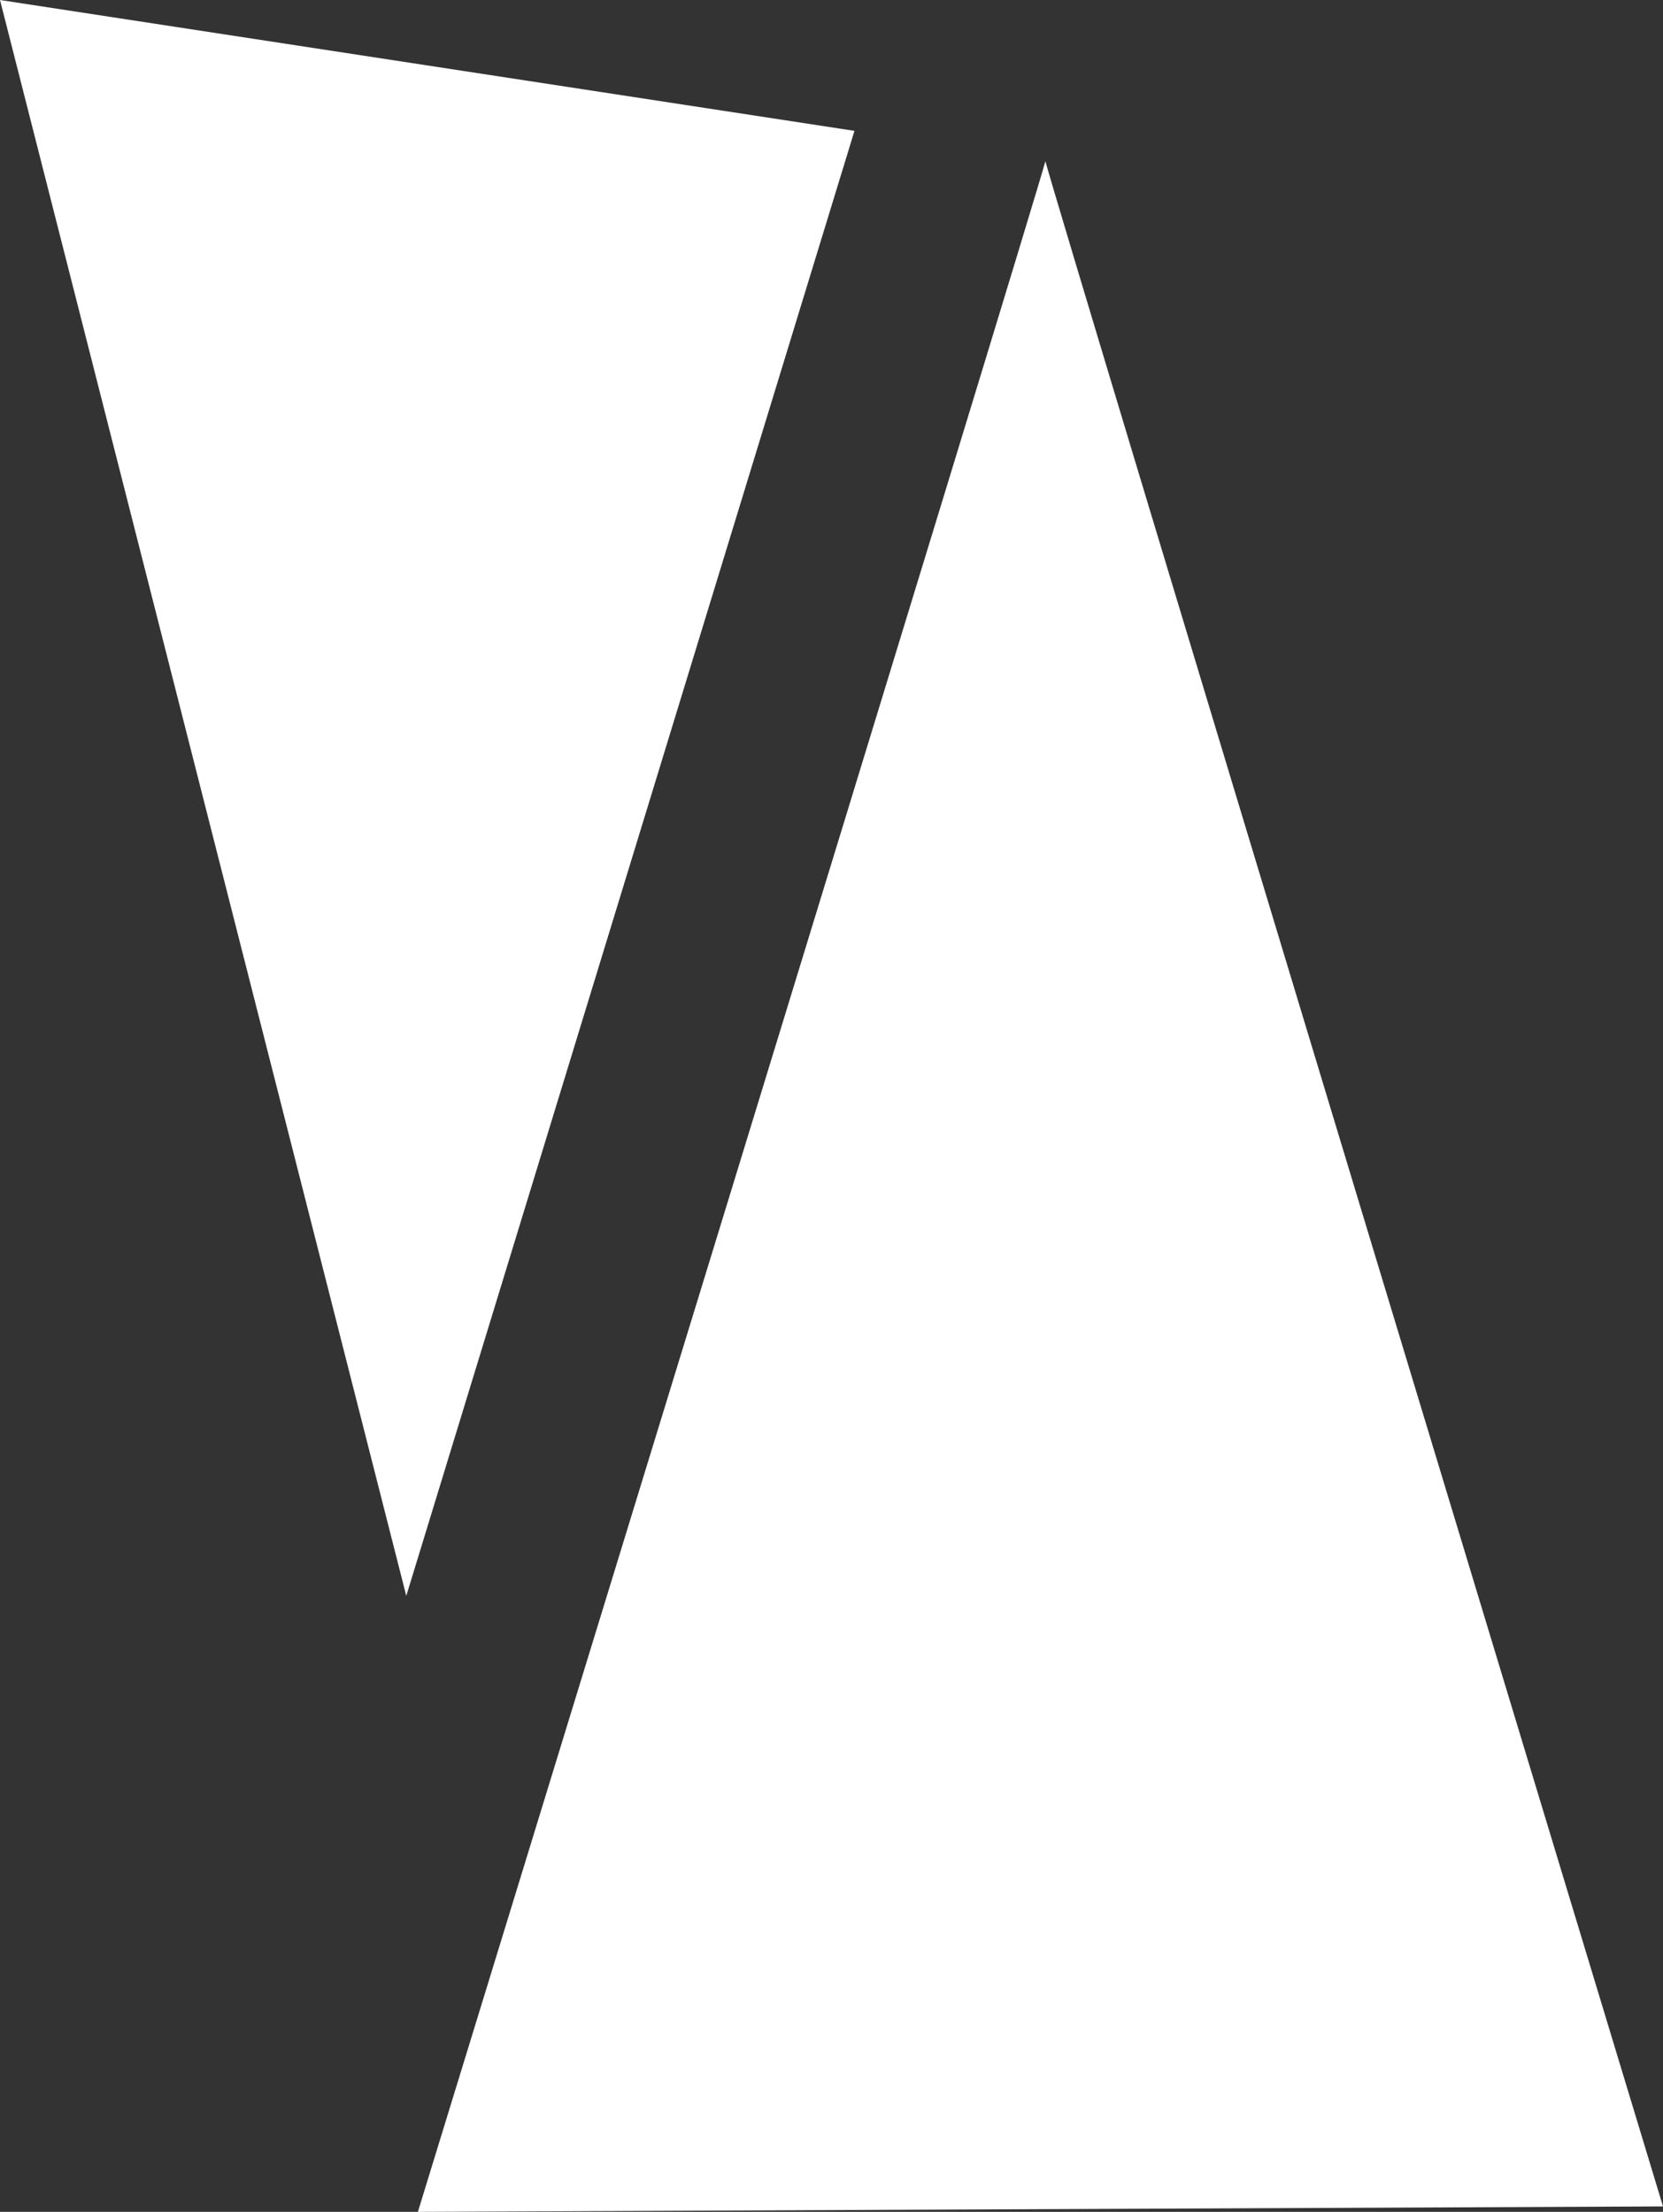
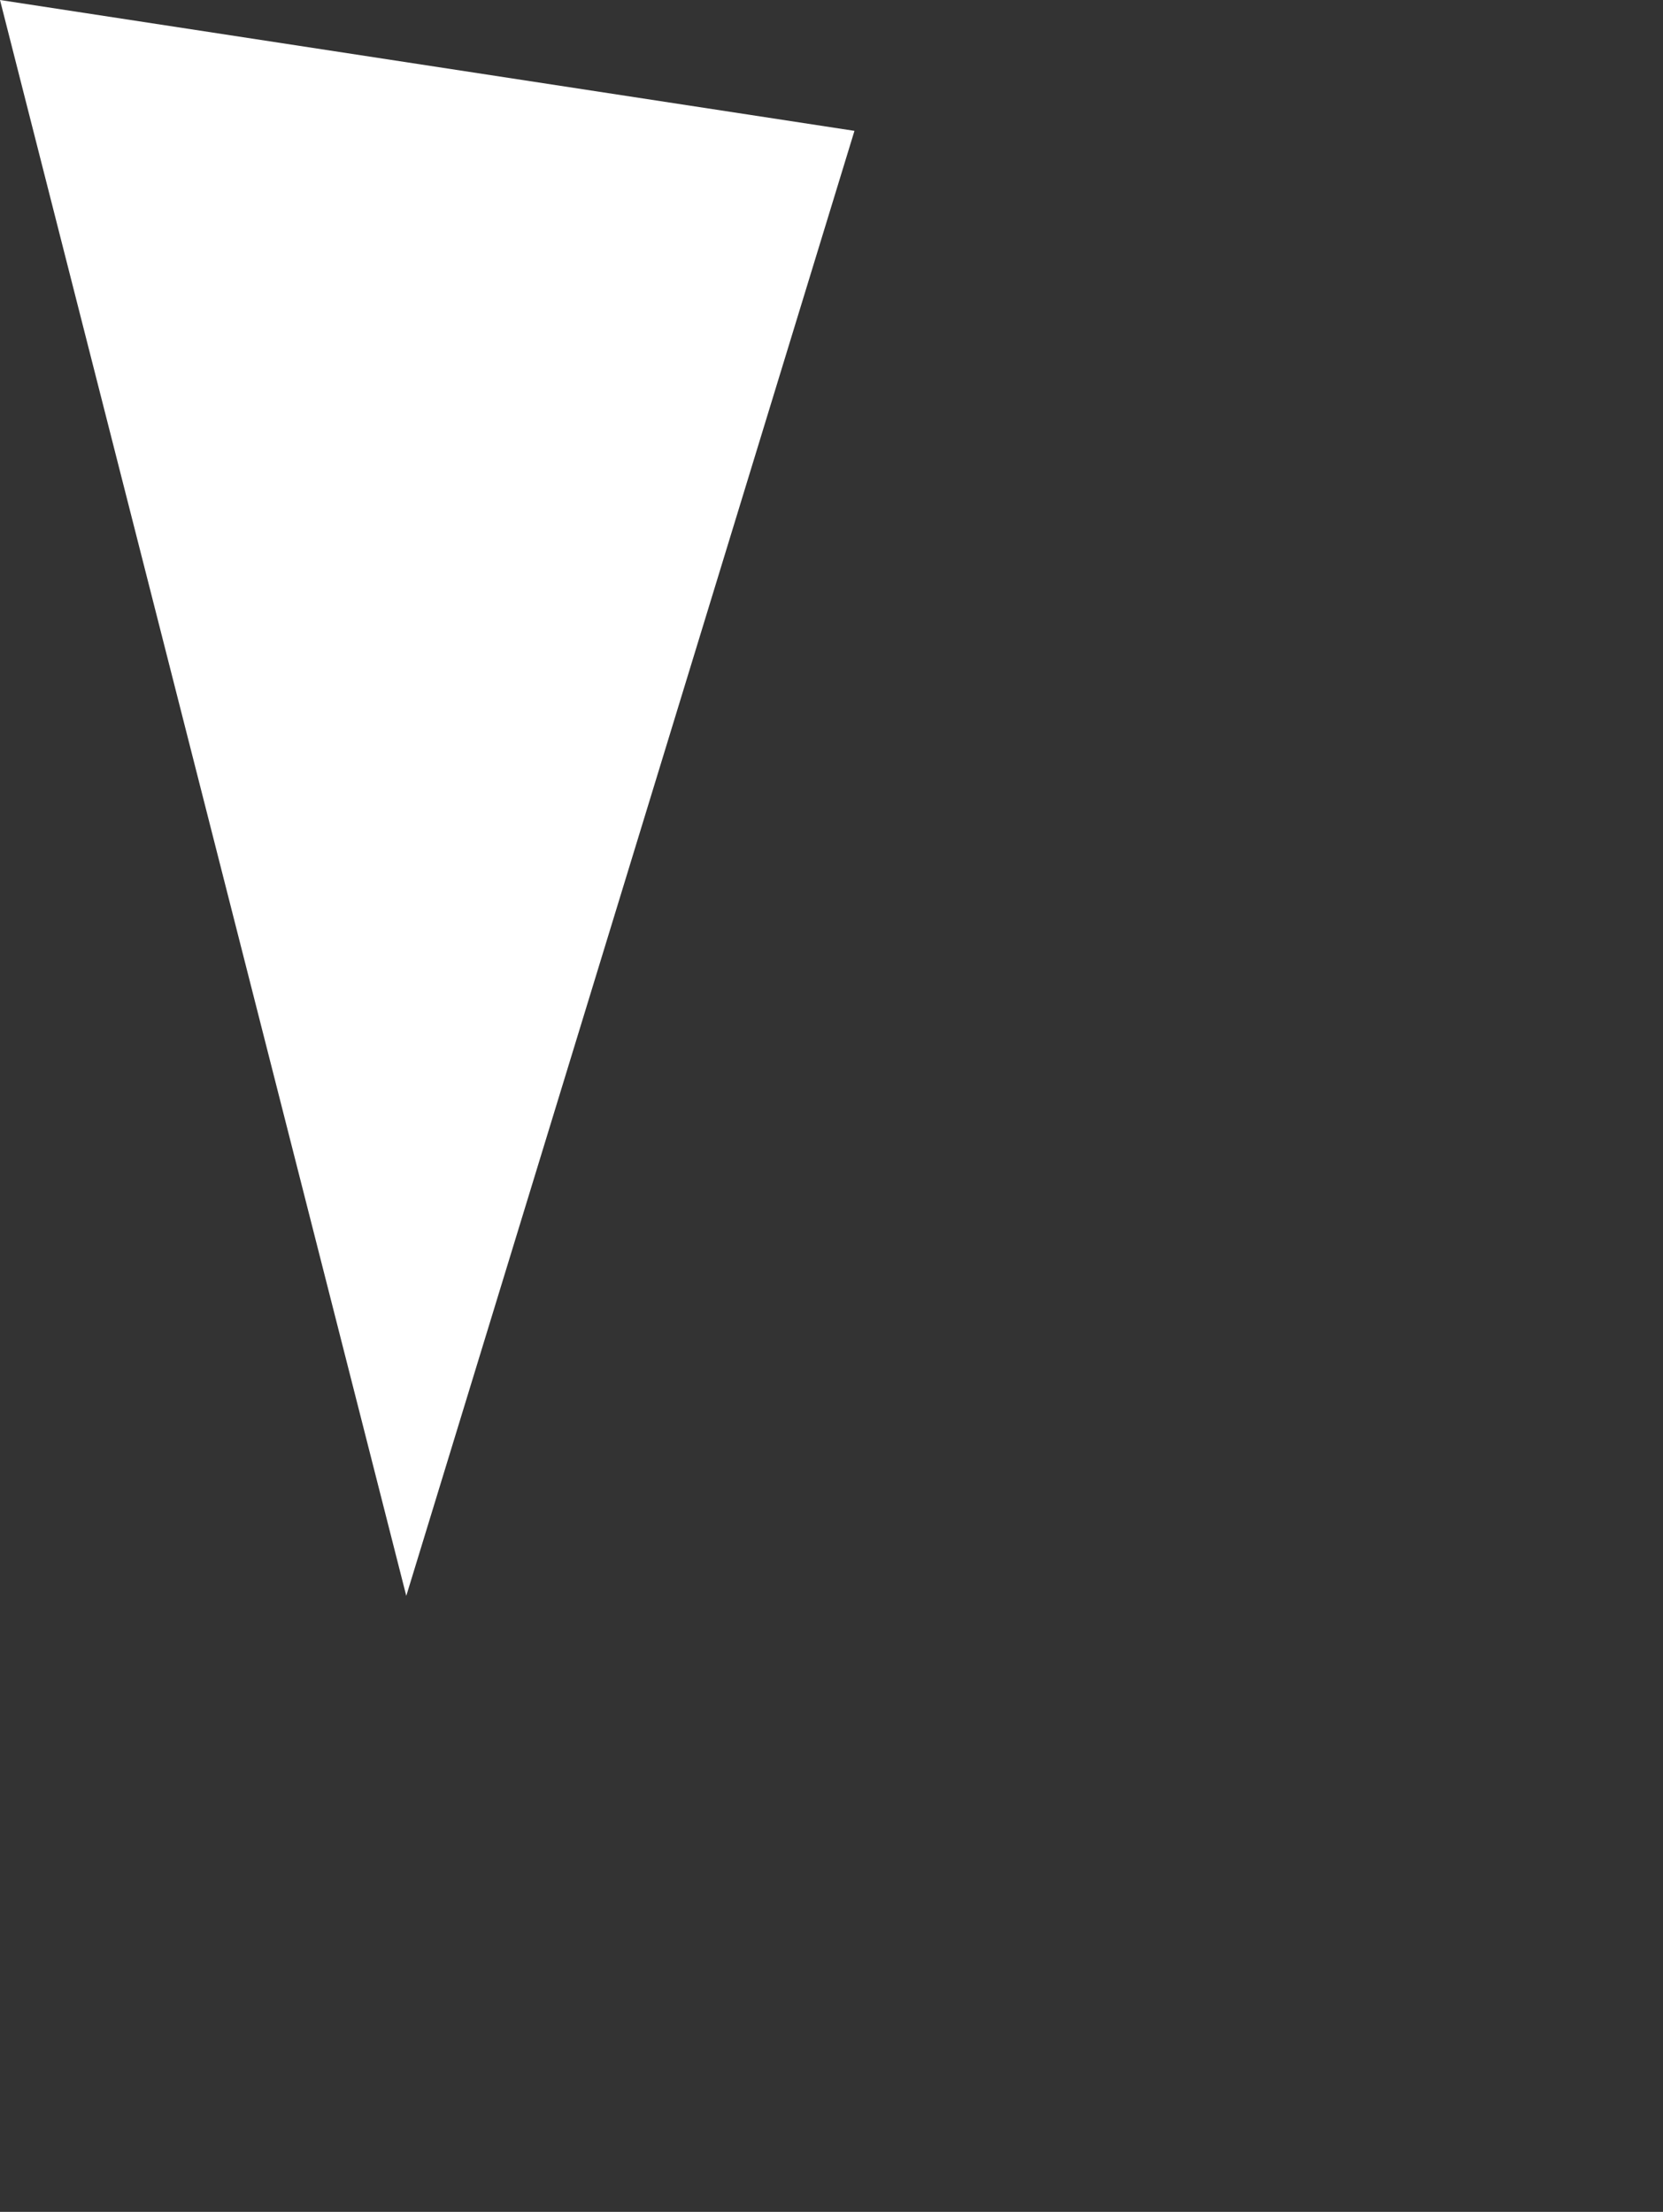
<svg xmlns="http://www.w3.org/2000/svg" id="Layer_2" data-name="Layer 2" viewBox="0 0 311.13 413.78">
  <rect x="0" y="0" width="311.13" height="413.78" fill="#333333" stroke="none" />
  <defs>
    <style>
      .cls-1 {
        fill: #fff;
        stroke-width: 0px;
      }
    </style>
  </defs>
  <g id="Layer_1-2" data-name="Layer 1">
-     <path class="cls-1" d="M311.13,412.75S197.4,37.5,195.58,30.15c-1.85,7.35-117.4,383.63-117.4,383.63l232.96-1.02Z" />
    <polygon class="cls-1" points="76.01 298.54 159.86 24.48 0 0 76.01 298.54" />
  </g>
</svg>